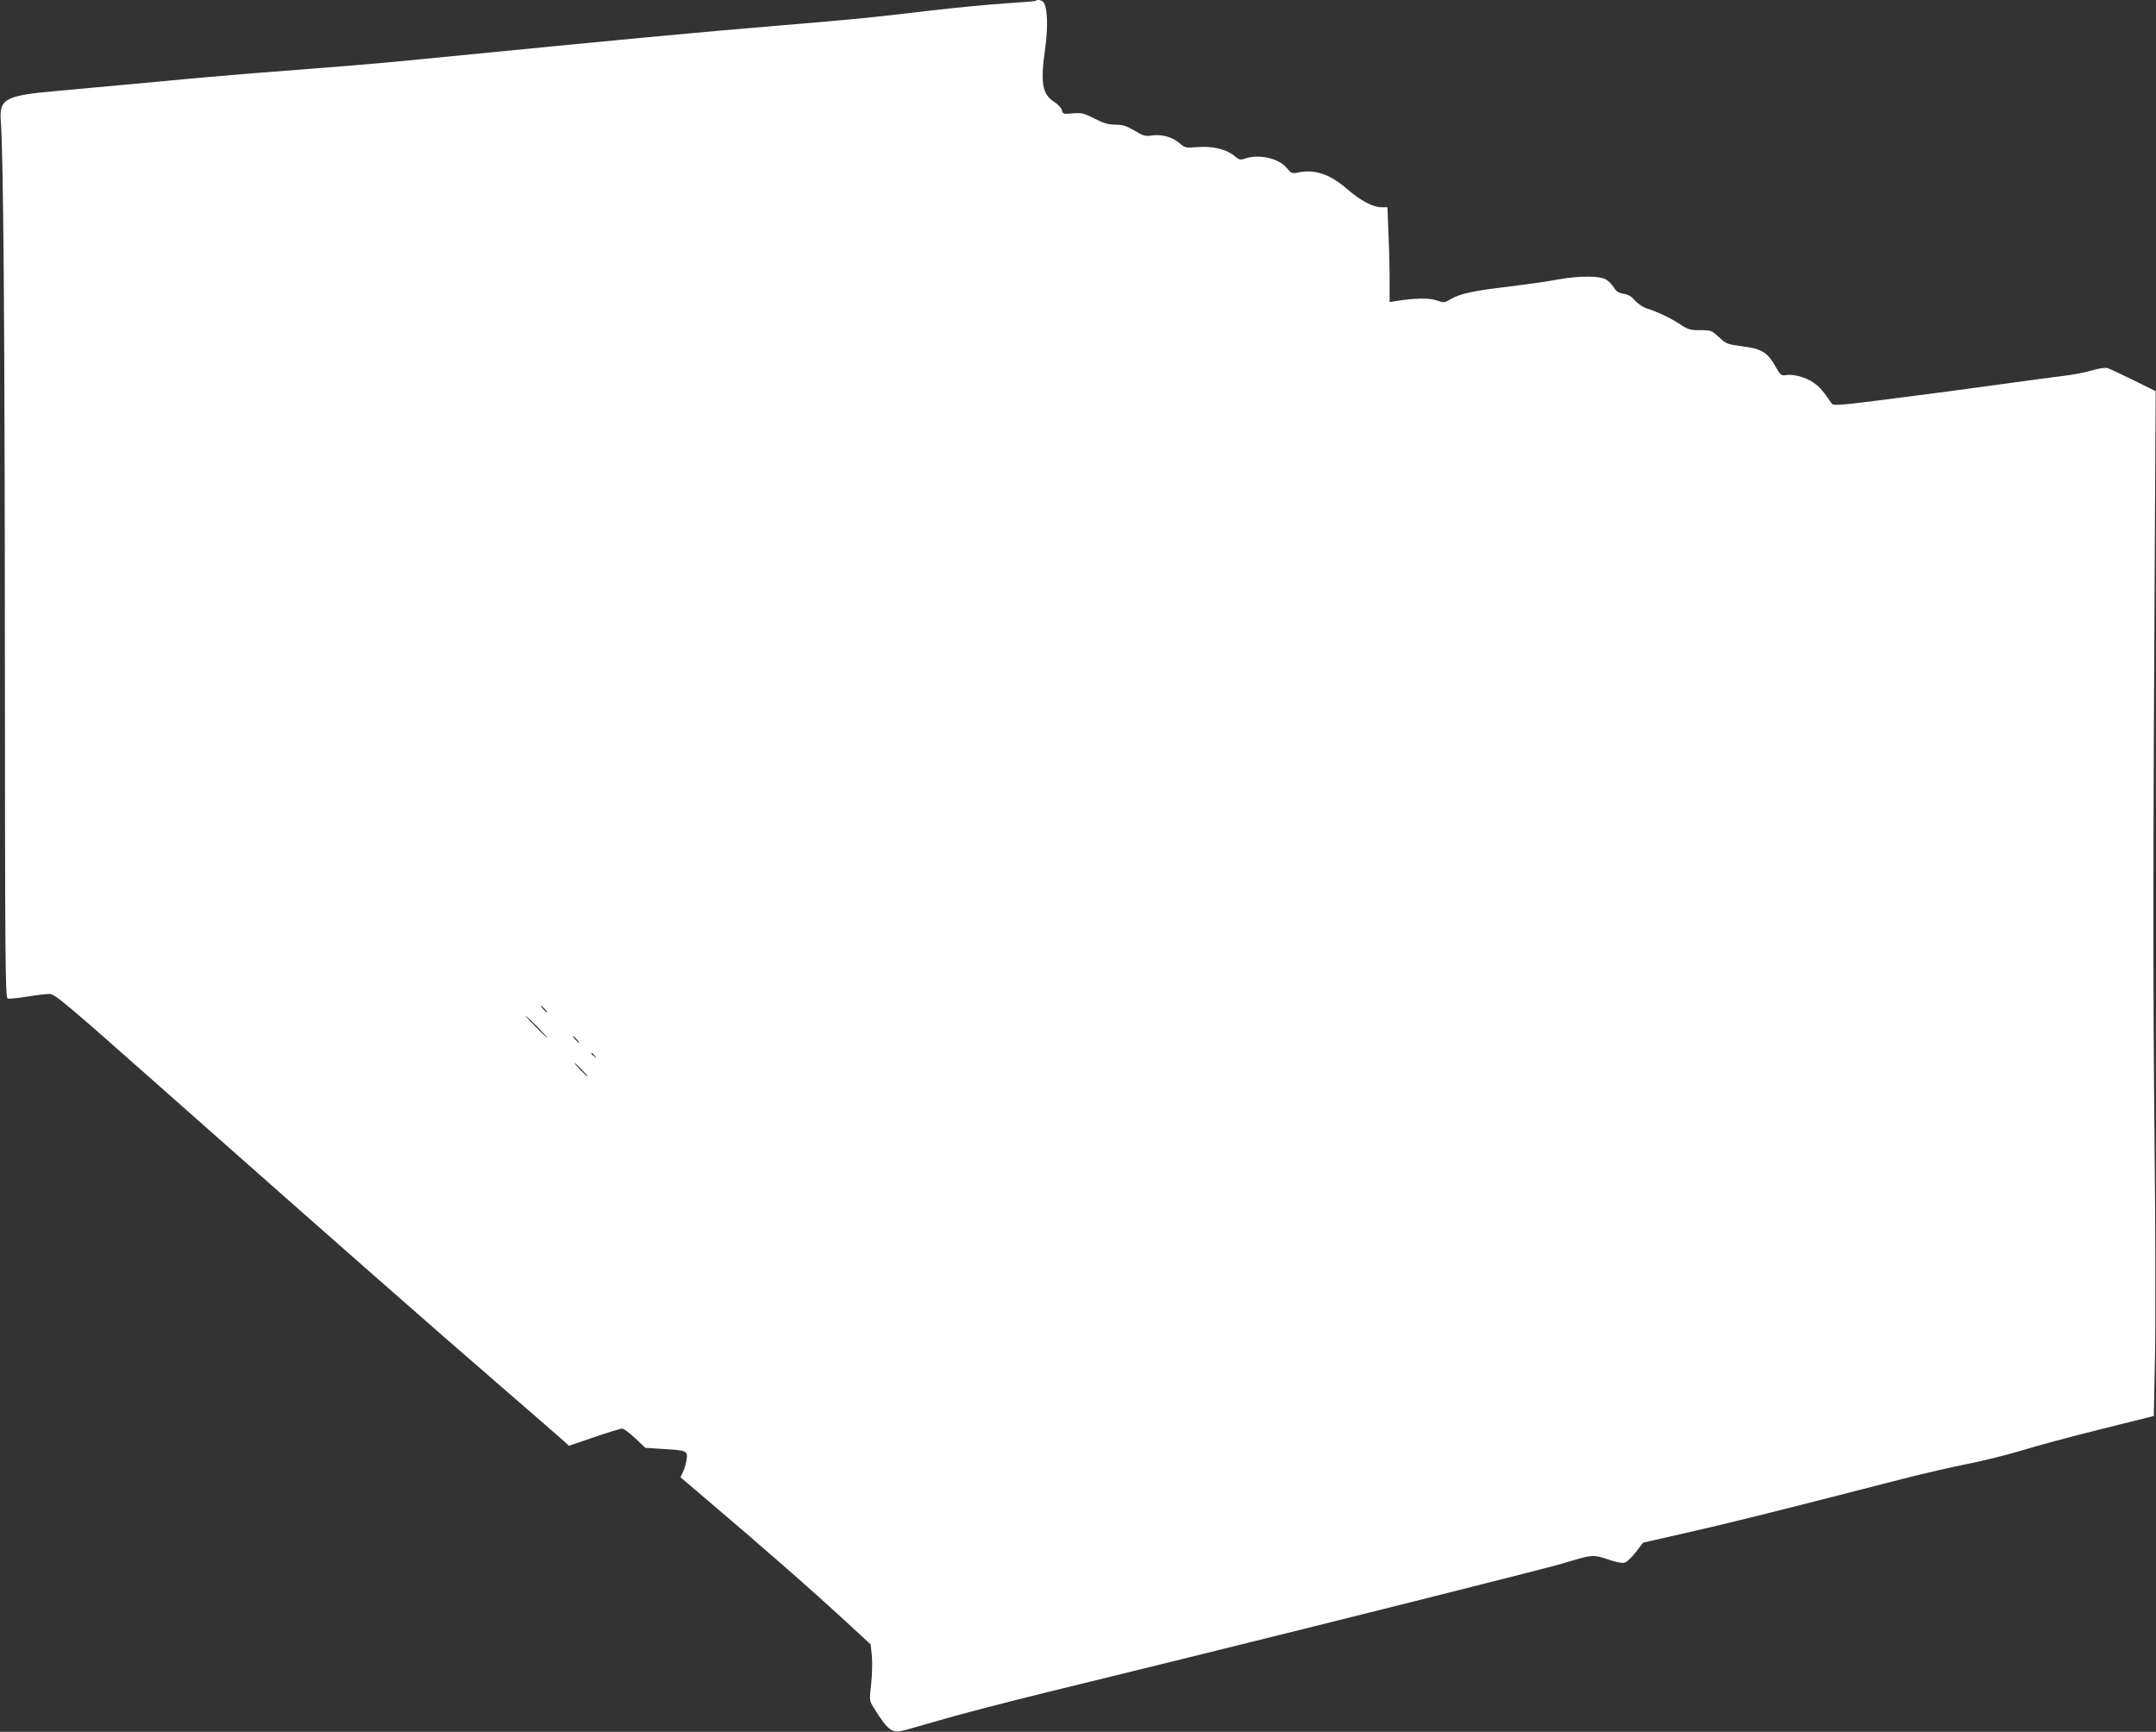
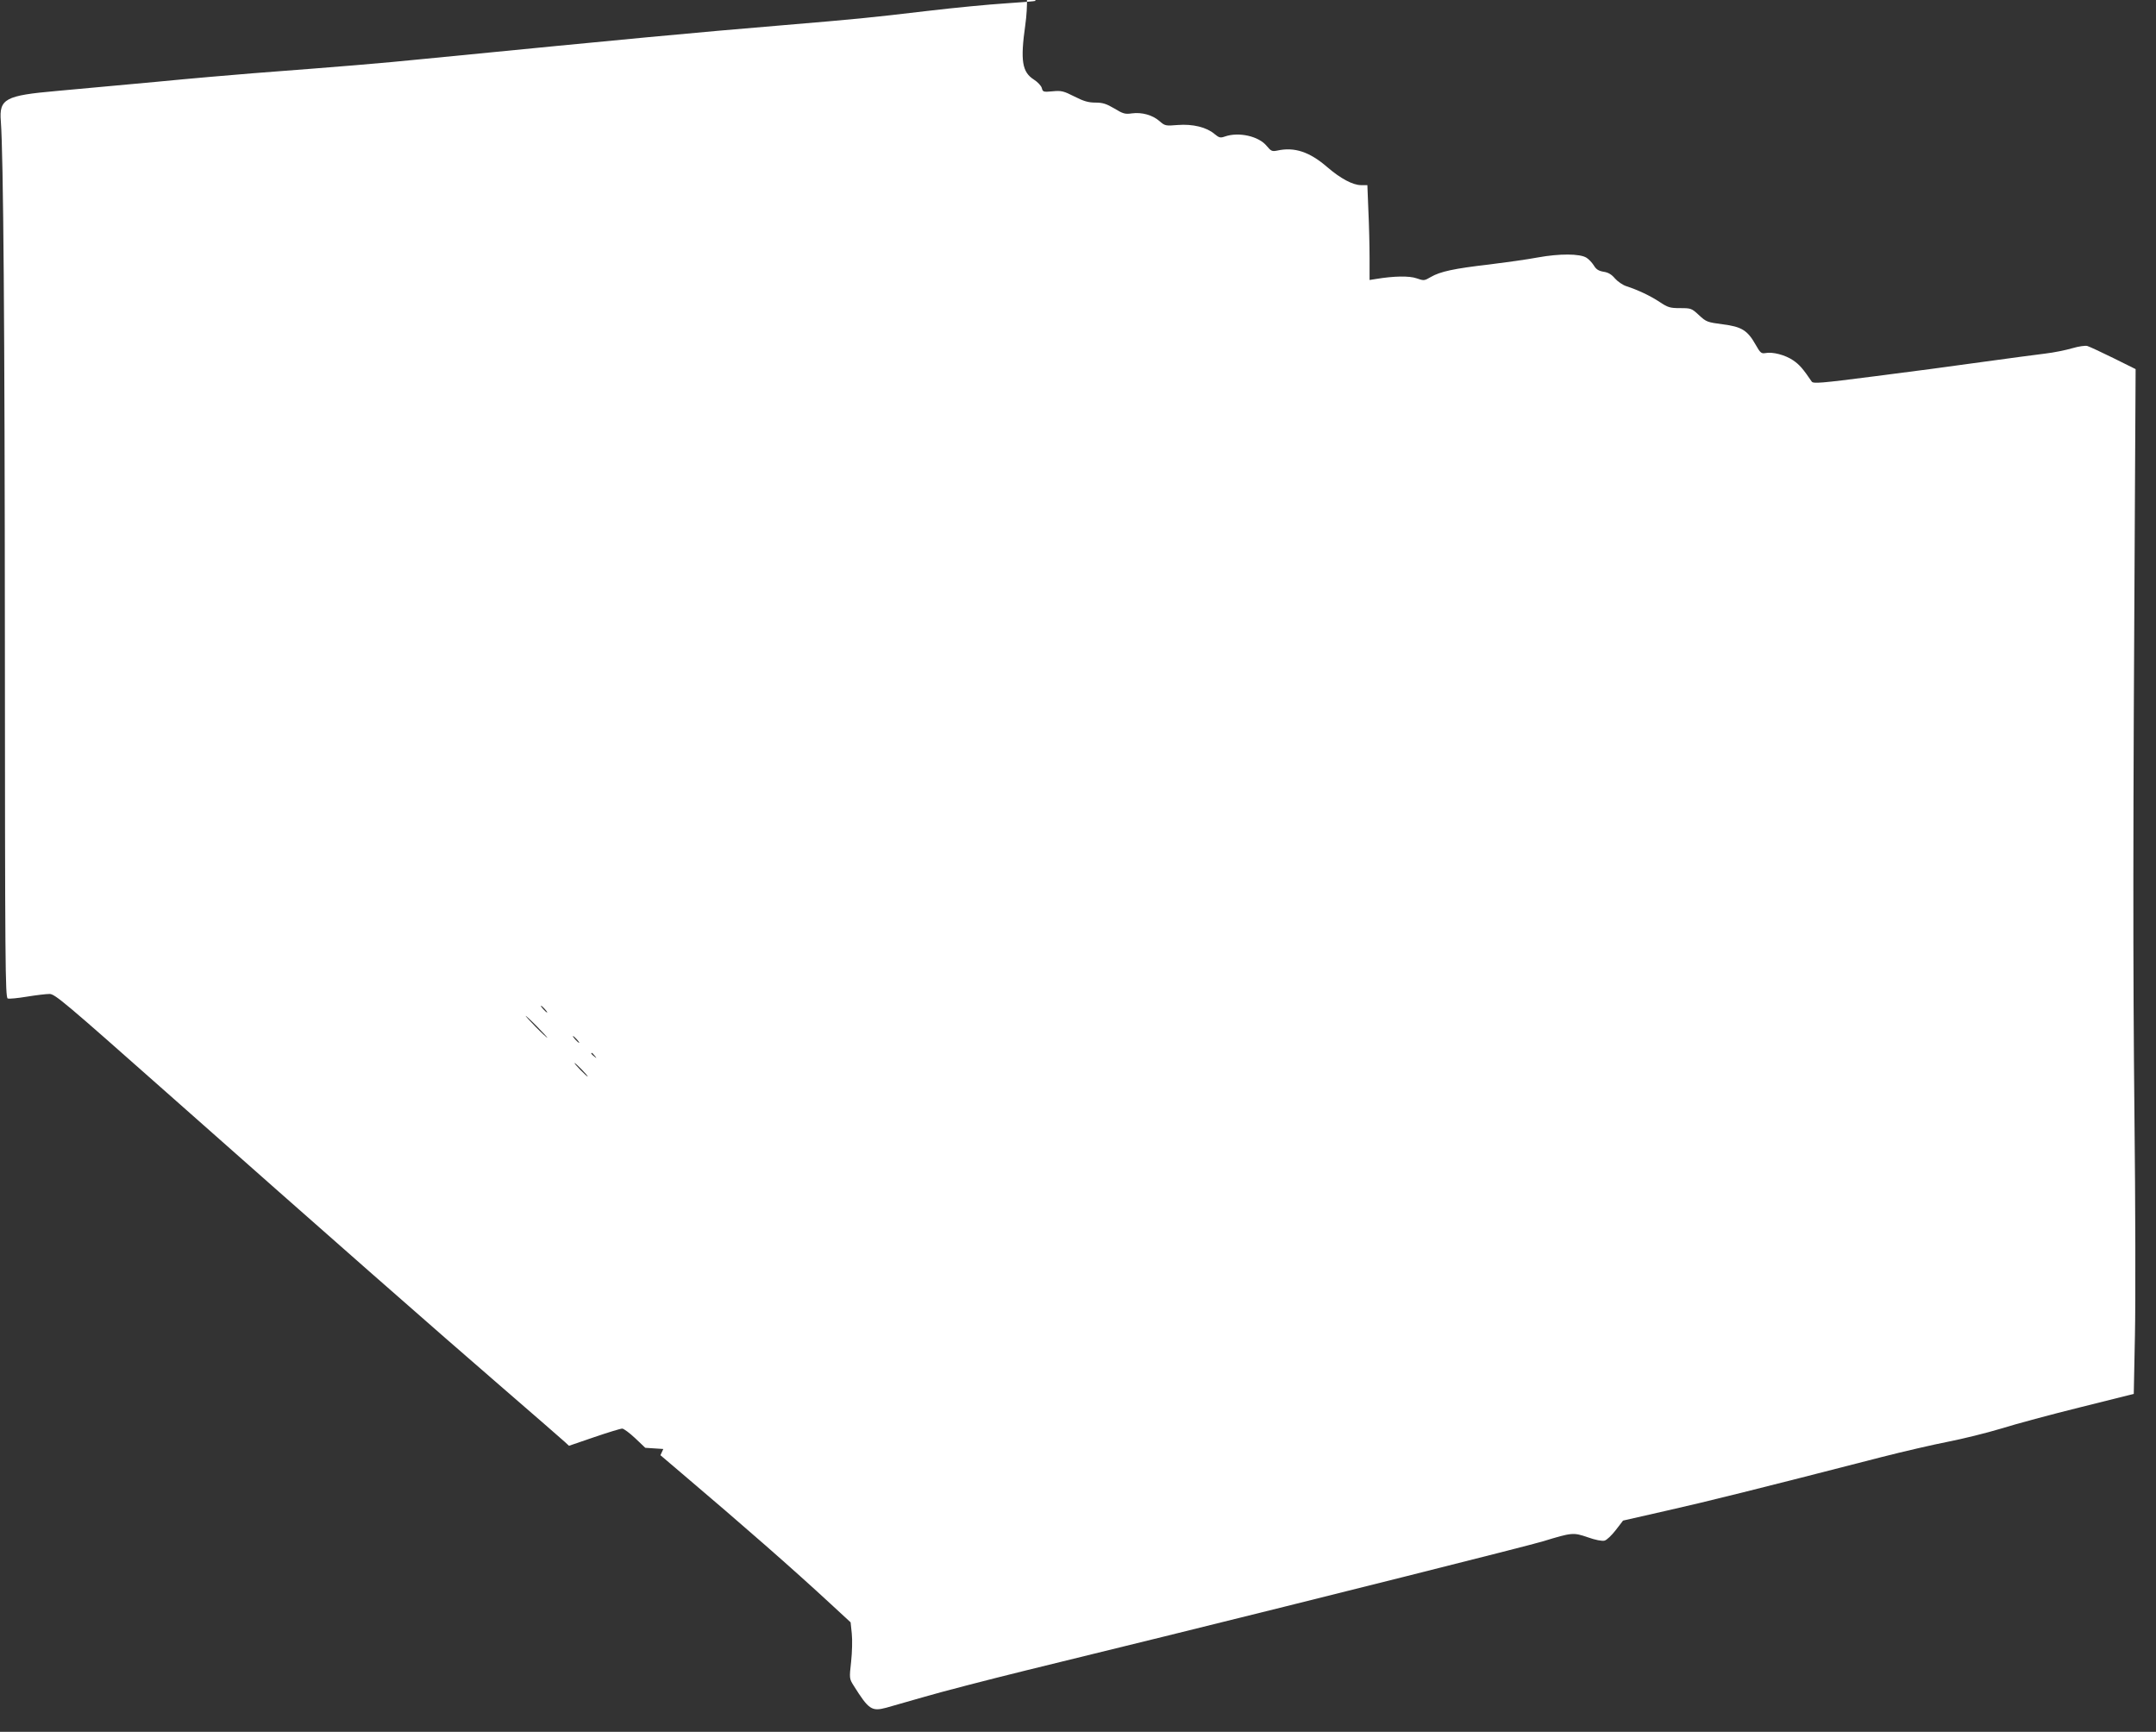
<svg xmlns="http://www.w3.org/2000/svg" version="1.0" width="1280pt" height="1028pt" viewBox="0 0 1280 1028" preserveAspectRatio="xMidYMid meet">
  <rect x="0" y="0" width="1280" height="1028" fill="#333333" stroke="none" />
  <g transform="translate(0,1028) scale(0.1,-0.1)" fill="#ffffff" stroke="none">
-     <path d="M6149 10275 c-3 -2 -83 -9 -179 -15 -96 -6 -305 -26 -465 -45 -356 -42 -409 -47 -860 -85 -528 -44 -889 -78 -2120 -199 -277 -28 -490 -45 -1025 -86 -113 -9 -371 -31 -575 -51 -203 -19 -468 -43 -589 -54 -305 -27 -342 -46 -331 -180 15 -202 23 -1214 24 -3088 1 -1918 2 -2113 17 -2119 9 -3 60 2 114 11 55 9 115 16 134 16 32 0 91 -50 693 -583 951 -842 1610 -1421 1998 -1756 187 -162 352 -305 367 -319 l26 -24 149 51 c82 28 157 51 167 51 9 0 44 -26 77 -57 l60 -57 107 -7 c136 -8 145 -11 139 -58 -2 -20 -11 -53 -20 -73 l-17 -37 127 -108 c369 -313 659 -567 885 -776 l117 -108 7 -67 c4 -37 2 -111 -4 -167 -11 -99 -11 -100 16 -143 88 -140 106 -153 192 -130 30 9 134 38 231 66 96 28 369 99 605 157 236 58 605 149 819 201 873 215 2156 537 2245 564 173 53 180 53 265 24 45 -16 85 -24 100 -20 13 3 43 32 67 63 l43 56 255 58 c228 51 550 131 1280 319 129 33 307 74 394 91 87 17 229 52 315 78 86 27 298 84 472 127 l316 79 7 350 c4 193 3 782 -3 1310 -9 878 -9 1655 3 3691 l4 732 -131 65 c-73 36 -142 68 -155 72 -13 4 -52 -2 -90 -13 -37 -11 -110 -26 -162 -32 -52 -6 -221 -29 -375 -50 -154 -22 -442 -60 -640 -85 -318 -41 -361 -44 -370 -31 -51 75 -72 100 -110 126 -47 32 -122 52 -166 43 -23 -4 -30 2 -57 50 -48 85 -83 107 -196 121 -90 12 -97 14 -140 54 -44 41 -48 42 -112 42 -60 0 -73 4 -121 36 -56 37 -130 72 -198 94 -22 7 -52 28 -68 46 -20 24 -40 36 -68 40 -29 5 -44 14 -58 38 -11 17 -30 37 -43 45 -39 25 -161 25 -288 2 -63 -12 -194 -30 -290 -42 -209 -24 -291 -42 -346 -74 -39 -23 -42 -23 -85 -8 -43 15 -133 14 -241 -4 l-38 -6 0 130 c0 71 -3 198 -7 281 l-6 152 -37 0 c-49 0 -122 39 -200 106 -106 92 -196 122 -299 99 -30 -6 -36 -3 -62 28 -47 58 -166 84 -247 56 -28 -10 -35 -8 -63 15 -47 40 -129 60 -218 53 -72 -6 -76 -5 -108 23 -41 36 -104 54 -164 46 -41 -6 -53 -2 -104 29 -48 28 -69 35 -112 35 -42 0 -70 8 -125 36 -65 33 -78 36 -130 31 -55 -5 -58 -4 -64 20 -4 13 -24 35 -46 49 -71 45 -82 112 -52 324 16 116 13 224 -7 261 -9 17 -39 26 -50 14z m-2914 -5985 c10 -11 16 -20 13 -20 -3 0 -13 9 -23 20 -10 11 -16 20 -13 20 3 0 13 -9 23 -20z m-45 -105 c35 -36 62 -65 59 -65 -2 0 -34 29 -69 65 -35 36 -62 65 -59 65 2 0 34 -29 69 -65z m235 -75 c10 -11 16 -20 13 -20 -3 0 -13 9 -23 20 -10 11 -16 20 -13 20 3 0 13 -9 23 -20z m106 -97 c13 -16 12 -17 -3 -4 -17 13 -22 21 -14 21 2 0 10 -8 17 -17z m-76 -83 c21 -22 37 -40 34 -40 -3 0 -23 18 -44 40 -21 22 -37 40 -34 40 3 0 23 -18 44 -40z" />
+     <path d="M6149 10275 c-3 -2 -83 -9 -179 -15 -96 -6 -305 -26 -465 -45 -356 -42 -409 -47 -860 -85 -528 -44 -889 -78 -2120 -199 -277 -28 -490 -45 -1025 -86 -113 -9 -371 -31 -575 -51 -203 -19 -468 -43 -589 -54 -305 -27 -342 -46 -331 -180 15 -202 23 -1214 24 -3088 1 -1918 2 -2113 17 -2119 9 -3 60 2 114 11 55 9 115 16 134 16 32 0 91 -50 693 -583 951 -842 1610 -1421 1998 -1756 187 -162 352 -305 367 -319 l26 -24 149 51 c82 28 157 51 167 51 9 0 44 -26 77 -57 l60 -57 107 -7 l-17 -37 127 -108 c369 -313 659 -567 885 -776 l117 -108 7 -67 c4 -37 2 -111 -4 -167 -11 -99 -11 -100 16 -143 88 -140 106 -153 192 -130 30 9 134 38 231 66 96 28 369 99 605 157 236 58 605 149 819 201 873 215 2156 537 2245 564 173 53 180 53 265 24 45 -16 85 -24 100 -20 13 3 43 32 67 63 l43 56 255 58 c228 51 550 131 1280 319 129 33 307 74 394 91 87 17 229 52 315 78 86 27 298 84 472 127 l316 79 7 350 c4 193 3 782 -3 1310 -9 878 -9 1655 3 3691 l4 732 -131 65 c-73 36 -142 68 -155 72 -13 4 -52 -2 -90 -13 -37 -11 -110 -26 -162 -32 -52 -6 -221 -29 -375 -50 -154 -22 -442 -60 -640 -85 -318 -41 -361 -44 -370 -31 -51 75 -72 100 -110 126 -47 32 -122 52 -166 43 -23 -4 -30 2 -57 50 -48 85 -83 107 -196 121 -90 12 -97 14 -140 54 -44 41 -48 42 -112 42 -60 0 -73 4 -121 36 -56 37 -130 72 -198 94 -22 7 -52 28 -68 46 -20 24 -40 36 -68 40 -29 5 -44 14 -58 38 -11 17 -30 37 -43 45 -39 25 -161 25 -288 2 -63 -12 -194 -30 -290 -42 -209 -24 -291 -42 -346 -74 -39 -23 -42 -23 -85 -8 -43 15 -133 14 -241 -4 l-38 -6 0 130 c0 71 -3 198 -7 281 l-6 152 -37 0 c-49 0 -122 39 -200 106 -106 92 -196 122 -299 99 -30 -6 -36 -3 -62 28 -47 58 -166 84 -247 56 -28 -10 -35 -8 -63 15 -47 40 -129 60 -218 53 -72 -6 -76 -5 -108 23 -41 36 -104 54 -164 46 -41 -6 -53 -2 -104 29 -48 28 -69 35 -112 35 -42 0 -70 8 -125 36 -65 33 -78 36 -130 31 -55 -5 -58 -4 -64 20 -4 13 -24 35 -46 49 -71 45 -82 112 -52 324 16 116 13 224 -7 261 -9 17 -39 26 -50 14z m-2914 -5985 c10 -11 16 -20 13 -20 -3 0 -13 9 -23 20 -10 11 -16 20 -13 20 3 0 13 -9 23 -20z m-45 -105 c35 -36 62 -65 59 -65 -2 0 -34 29 -69 65 -35 36 -62 65 -59 65 2 0 34 -29 69 -65z m235 -75 c10 -11 16 -20 13 -20 -3 0 -13 9 -23 20 -10 11 -16 20 -13 20 3 0 13 -9 23 -20z m106 -97 c13 -16 12 -17 -3 -4 -17 13 -22 21 -14 21 2 0 10 -8 17 -17z m-76 -83 c21 -22 37 -40 34 -40 -3 0 -23 18 -44 40 -21 22 -37 40 -34 40 3 0 23 -18 44 -40z" />
  </g>
</svg>